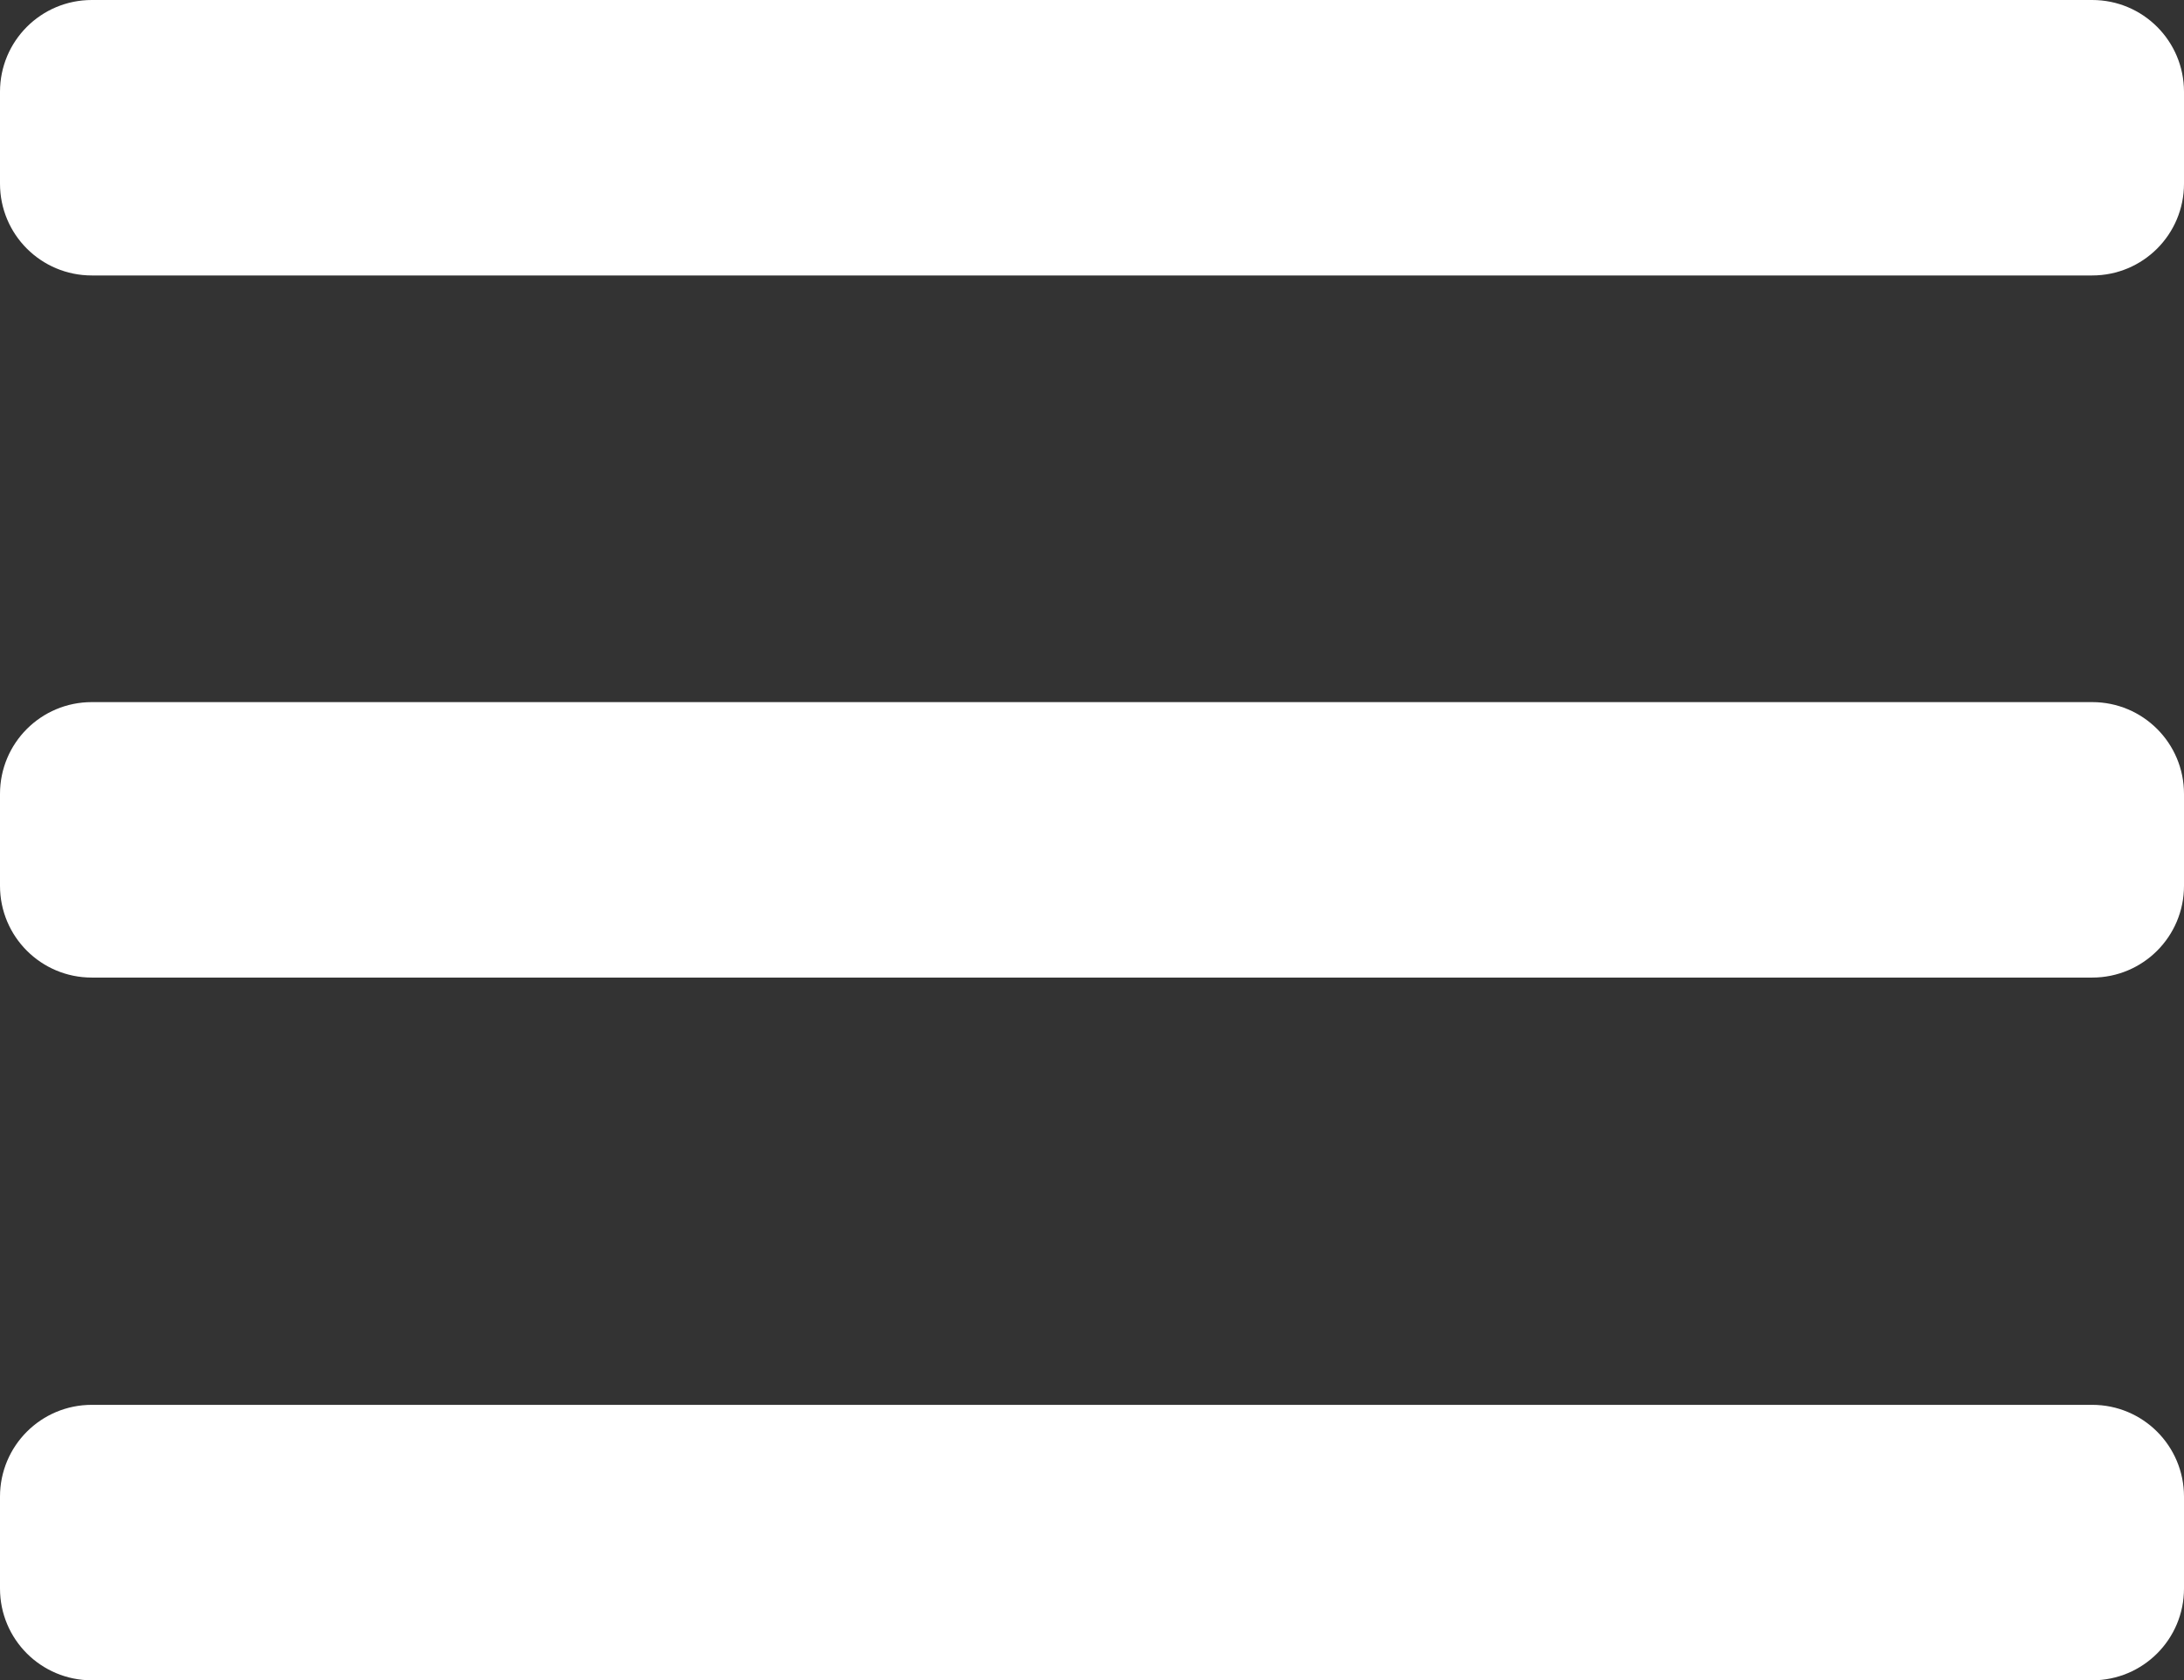
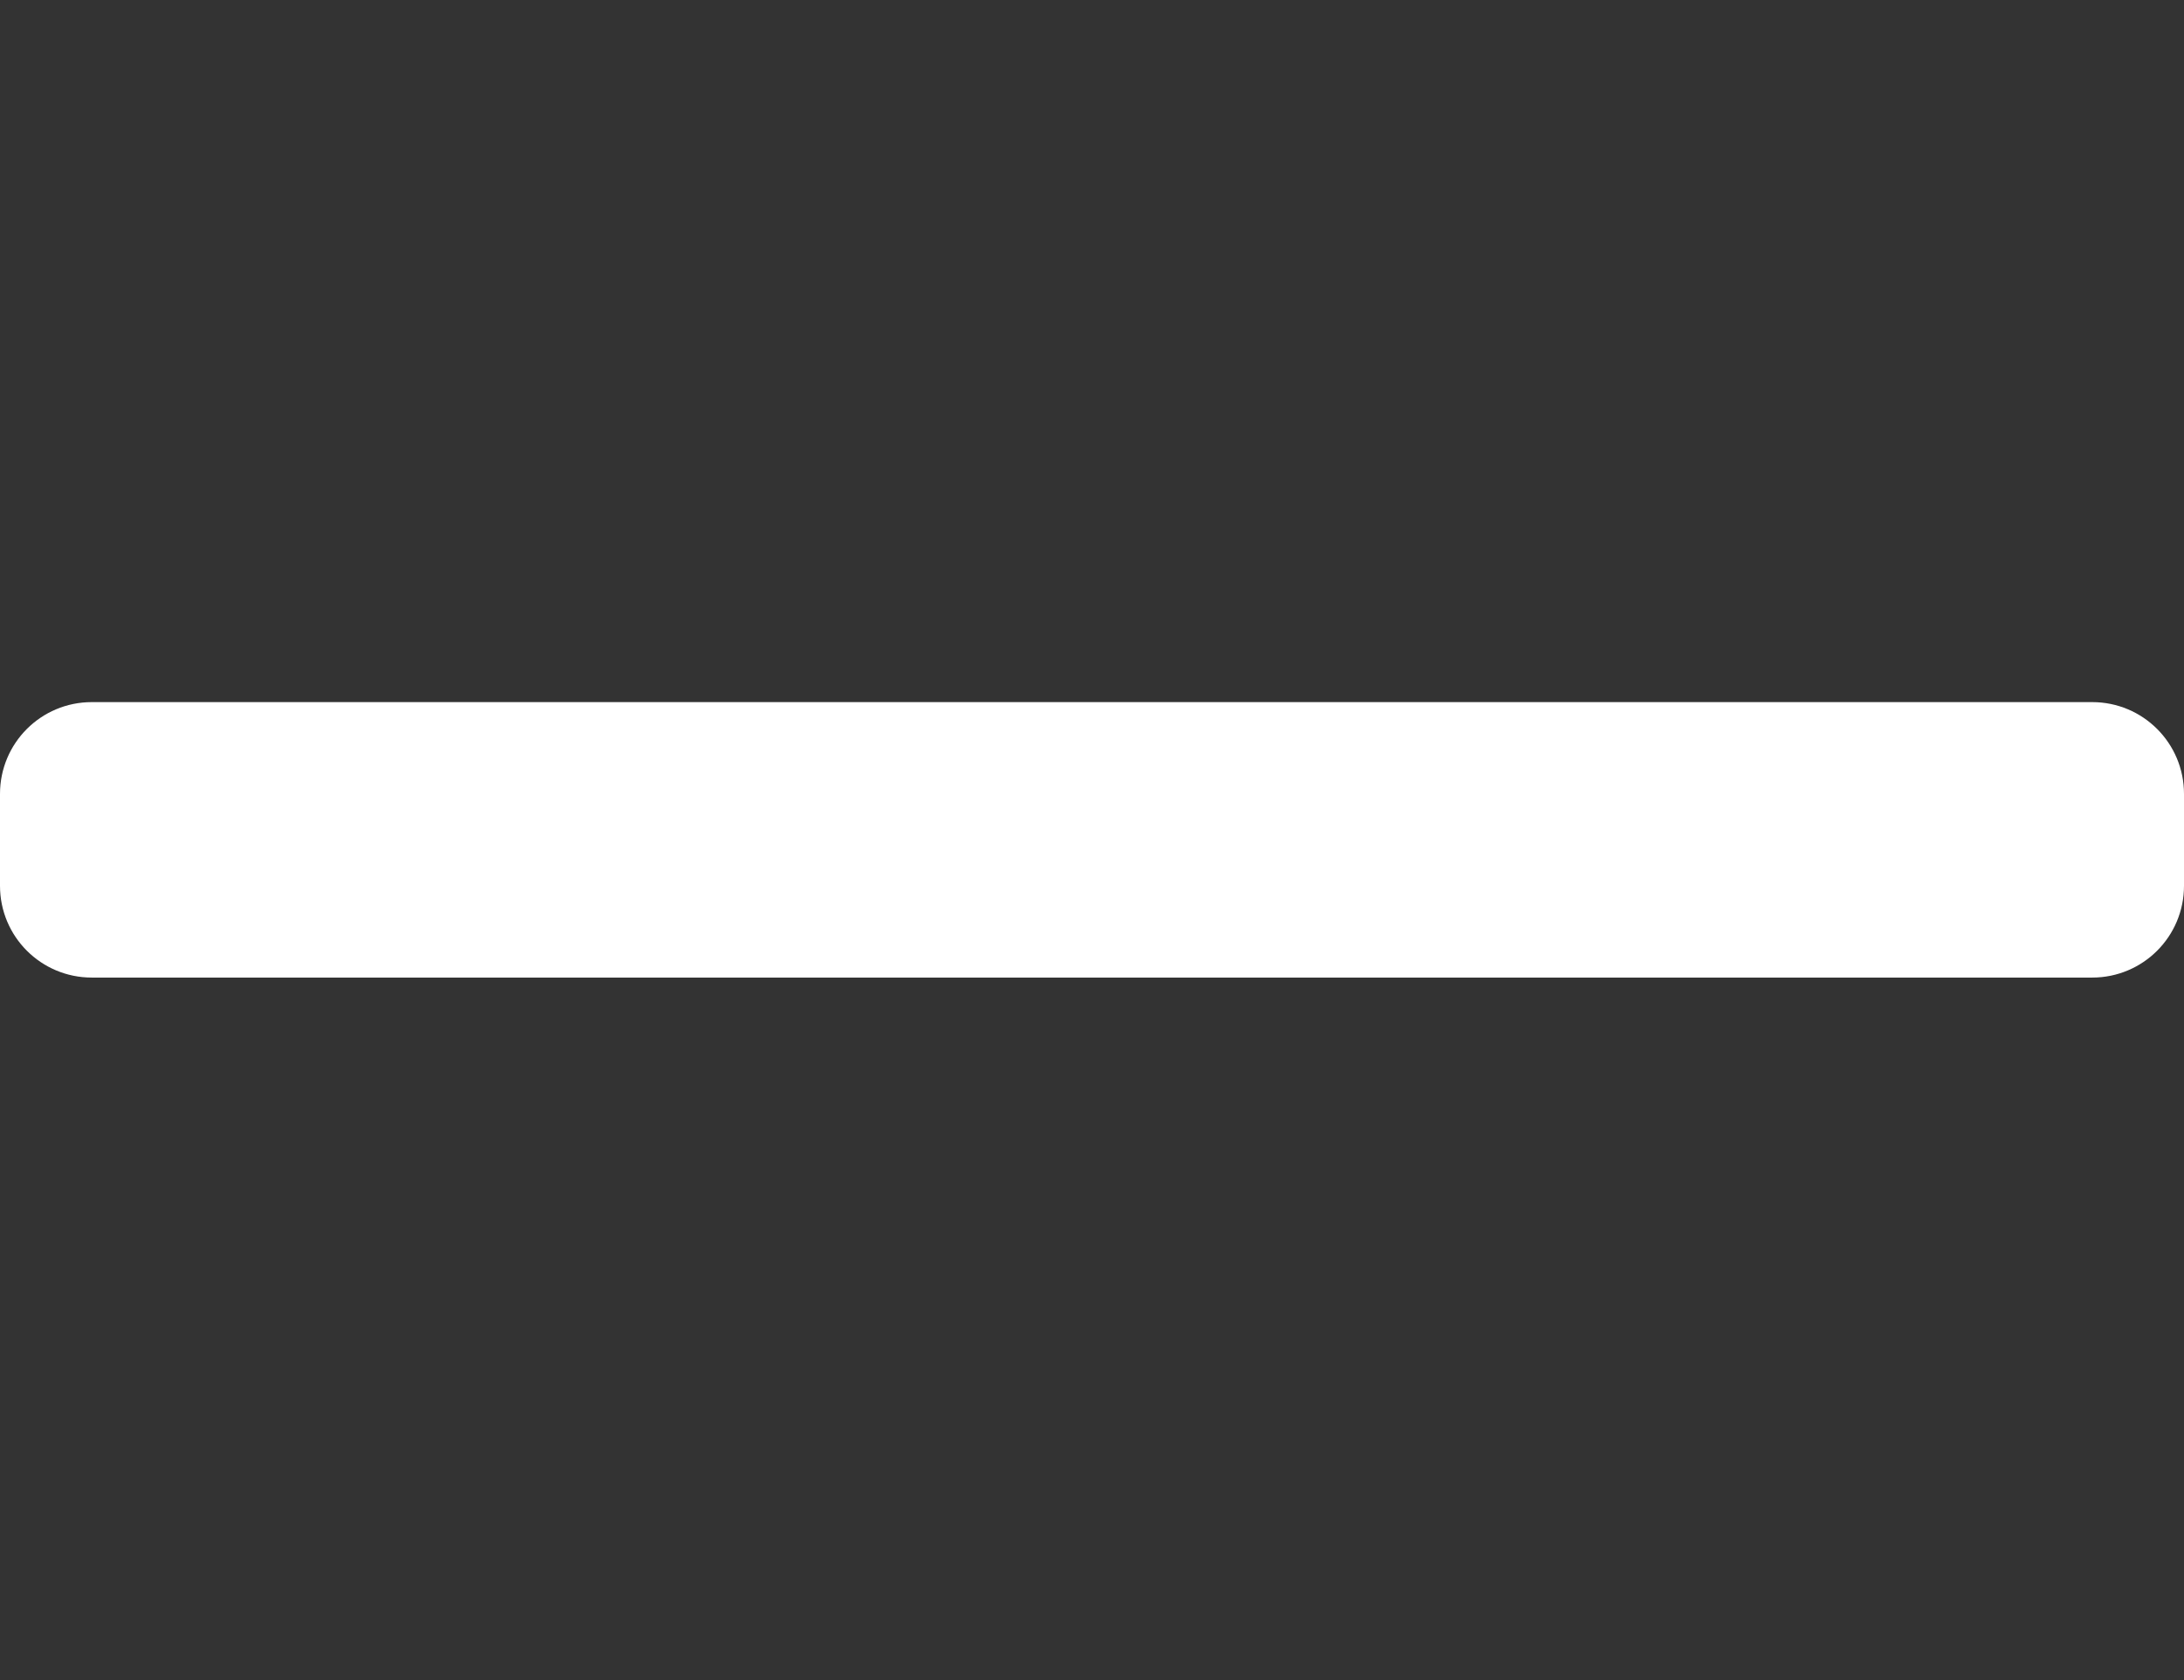
<svg xmlns="http://www.w3.org/2000/svg" id="Слой_1" x="0px" y="0px" viewBox="0 0 356.8 274.5" style="enable-background:new 0 0 356.8 274.5;" xml:space="preserve">
  <rect x="0" y="0" width="356.8" height="274.5" fill="#333333" stroke="none" />
  <style type="text/css"> .st0{fill:#FFFFFF;} </style>
-   <path class="st0" d="M341.8,45H15C6.7,45,0,38.3,0,30V15C0,6.7,6.7,0,15,0h326.8c8.3,0,15,6.7,15,15v15 C356.8,38.3,350.1,45,341.8,45z" />
  <path class="st0" d="M341.8,159.7H15c-8.3,0-15-6.7-15-15v-15c0-8.3,6.7-15,15-15h326.8c8.3,0,15,6.7,15,15v15 C356.8,153,350.1,159.7,341.8,159.7z" />
-   <path class="st0" d="M341.8,274.5H15c-8.3,0-15-6.7-15-15v-15c0-8.3,6.7-15,15-15h326.8c8.3,0,15,6.7,15,15v15 C356.8,267.8,350.1,274.5,341.8,274.5z" />
</svg>